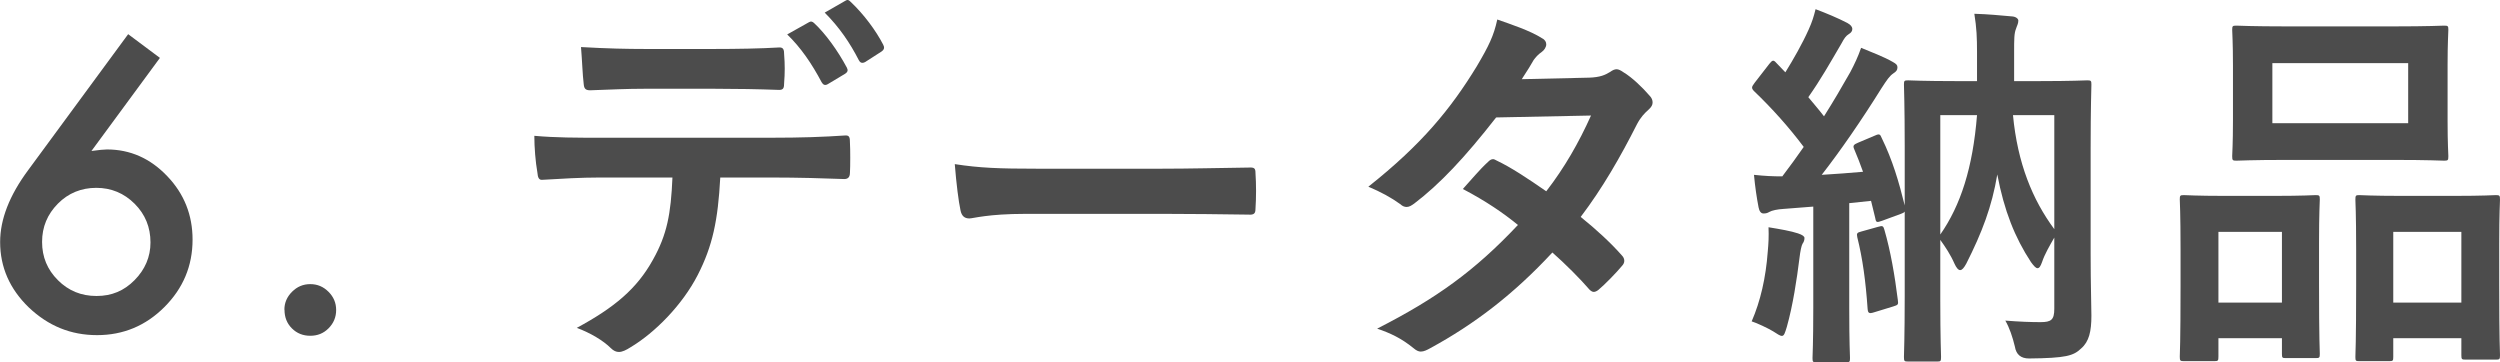
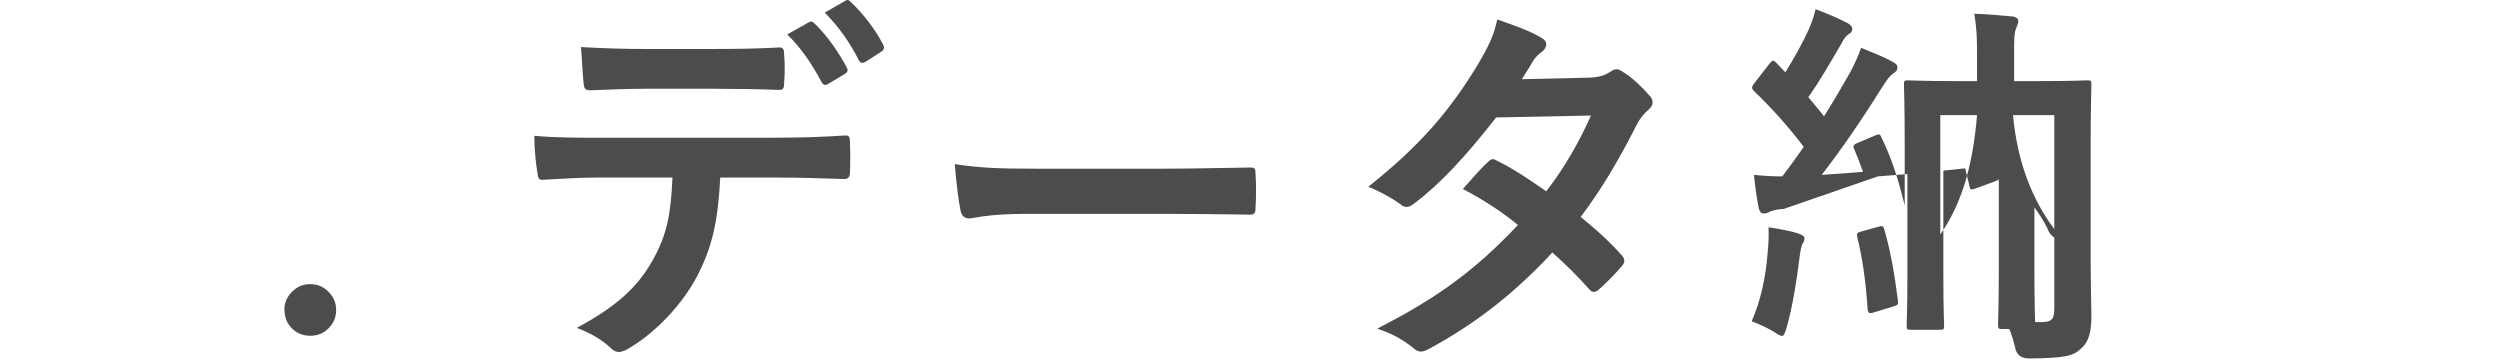
<svg xmlns="http://www.w3.org/2000/svg" id="_レイヤー_2" data-name="レイヤー_2" width="196.04" height="28.41" viewBox="0 0 196.04 28.41">
  <defs>
    <style>
      .cls-1 {
        fill: #4c4c4c;
      }
    </style>
  </defs>
  <g id="_画像" data-name="画像">
    <g>
      <g>
-         <path class="cls-1" d="M10.05,2.68l2.49,1.86-5.37,7.3c.29-.04.54-.07.74-.09.2-.02.36-.03.48-.03,1.82,0,3.4.7,4.73,2.1,1.32,1.38,1.98,3.04,1.98,4.97,0,2.06-.74,3.82-2.21,5.29-1.46,1.46-3.22,2.2-5.28,2.2s-3.82-.72-5.35-2.17c-1.5-1.45-2.25-3.16-2.25-5.13,0-1.78.73-3.66,2.2-5.64L10.05,2.68ZM11.8,19.01c0-1.19-.41-2.2-1.24-3.03-.83-.83-1.84-1.25-3.01-1.25s-2.19.41-3.01,1.24-1.24,1.82-1.24,3,.41,2.17,1.24,3,1.83,1.24,3.03,1.24,2.16-.41,2.98-1.24,1.25-1.82,1.25-2.95Z" />
        <path class="cls-1" d="M22.3,24.29c0-.54.2-1.01.6-1.41.4-.4.87-.6,1.43-.6s1.03.2,1.43.6c.4.4.6.87.6,1.43s-.2,1.04-.6,1.44c-.39.39-.86.58-1.43.58s-1.05-.19-1.44-.58c-.39-.39-.58-.87-.58-1.46Z" />
      </g>
      <g>
        <path class="cls-1" d="M56.48,13.92c-.18,3.36-.6,5.37-1.77,7.65-1.2,2.34-3.36,4.53-5.28,5.67-.33.21-.63.36-.9.36-.21,0-.42-.09-.63-.3-.6-.6-1.62-1.2-2.67-1.59,2.94-1.59,4.71-3.06,5.97-5.34,1.11-1.98,1.41-3.6,1.53-6.45h-5.7c-1.5,0-2.97.09-4.5.18-.27.03-.36-.18-.39-.57-.15-.84-.24-1.98-.24-2.88,1.68.15,3.36.15,5.1.15h13.47c2.34,0,4.08-.06,5.85-.18.3,0,.33.18.33.6.03.39.03,1.92,0,2.31,0,.39-.18.51-.45.51-1.56-.06-3.63-.12-5.7-.12h-4.02ZM50.54,6.96c-1.38,0-2.58.06-4.26.12-.39,0-.48-.15-.51-.51-.09-.72-.12-1.8-.21-2.88,2.1.12,3.63.15,4.98.15h5.52c1.68,0,3.57-.03,5.07-.12.3,0,.36.18.36.57.06.72.06,1.47,0,2.19,0,.42-.06.57-.39.57-1.62-.06-3.39-.09-5.04-.09h-5.52ZM63.44,1.74c.15-.09.27-.06.42.09.87.81,1.83,2.13,2.55,3.48.09.18.09.33-.15.48l-1.35.81c-.21.12-.36.06-.48-.15-.78-1.47-1.62-2.7-2.7-3.75l1.71-.96ZM66.29.06c.18-.12.27-.06.42.09,1.02.96,1.98,2.25,2.55,3.36.09.18.12.36-.15.54l-1.26.81c-.27.15-.42.03-.51-.15-.69-1.35-1.53-2.58-2.67-3.72l1.62-.93Z" />
        <path class="cls-1" d="M80.42,16.77c-2.97,0-4.11.36-4.41.36-.36,0-.6-.18-.69-.63-.15-.69-.33-2.1-.45-3.63,1.95.3,3.45.36,6.48.36h9.66c2.28,0,4.59-.06,6.9-.09.45-.03.54.06.54.42.06.9.06,1.92,0,2.82,0,.36-.12.48-.54.45-2.25-.03-4.47-.06-6.69-.06h-10.8Z" />
        <path class="cls-1" d="M124.61,6.09c.87-.03,1.26-.21,1.65-.45.21-.15.36-.21.51-.21s.33.09.54.24c.66.39,1.5,1.2,2.04,1.83.18.18.24.36.24.54s-.09.36-.33.57c-.3.27-.6.57-.9,1.14-1.29,2.55-2.7,5.01-4.41,7.26,1.23.99,2.37,2.04,3.24,3.03.12.12.18.27.18.42,0,.12-.06.27-.18.39-.42.51-1.35,1.47-1.86,1.89-.12.09-.24.15-.36.15-.09,0-.21-.06-.33-.18-.72-.84-1.92-2.04-2.91-2.91-3.06,3.3-6.15,5.64-9.57,7.5-.27.15-.51.27-.75.27-.18,0-.36-.09-.57-.27-.96-.78-1.8-1.17-2.85-1.53,4.65-2.37,7.65-4.53,11.04-8.13-1.14-.93-2.49-1.86-4.32-2.82.66-.72,1.29-1.5,1.98-2.13.12-.12.24-.21.39-.21.09,0,.18.06.3.12,1.08.51,2.4,1.38,3.87,2.4,1.44-1.86,2.55-3.81,3.51-5.94l-7.44.15c-2.46,3.15-4.41,5.22-6.42,6.75-.21.15-.39.27-.6.27-.15,0-.33-.06-.48-.21-.75-.54-1.53-.96-2.52-1.38,4.2-3.33,6.45-6.09,8.49-9.42.96-1.62,1.35-2.43,1.62-3.69,1.02.36,2.58.87,3.51,1.47.24.12.33.3.33.48,0,.21-.15.45-.36.6-.27.18-.48.42-.63.63-.24.42-.42.72-.93,1.5l5.28-.12Z" />
-         <path class="cls-1" d="M138.62,19.74c.06-.66.09-1.2.06-1.92.93.15,1.77.3,2.31.48.36.12.51.24.51.36,0,.18-.06.33-.15.45-.09.15-.18.6-.24,1.11-.21,1.68-.51,3.69-.99,5.4-.15.48-.21.72-.39.72-.15,0-.36-.15-.69-.36-.39-.24-1.29-.66-1.68-.78.69-1.59,1.11-3.42,1.26-5.46ZM139.88,16.38c-.51.03-.93.12-1.14.24-.15.09-.27.12-.45.12-.21,0-.33-.18-.39-.48-.15-.78-.27-1.59-.36-2.55.84.09,1.47.12,2.22.12.57-.75,1.14-1.53,1.68-2.31-1.17-1.56-2.49-3.03-3.9-4.38-.12-.12-.15-.21-.15-.27,0-.12.09-.21.21-.39l1.14-1.47c.24-.3.33-.33.54-.09l.72.75c.63-1.02,1.32-2.22,1.83-3.36.27-.6.39-.99.54-1.59.87.33,1.74.69,2.49,1.08.27.15.39.3.39.48s-.12.3-.27.39c-.24.15-.36.33-.57.72-.93,1.59-1.62,2.82-2.61,4.23.42.51.84.99,1.23,1.5.72-1.14,1.41-2.31,2.07-3.48.33-.63.6-1.2.84-1.89.78.33,1.77.69,2.49,1.11.27.15.36.24.36.42,0,.21-.09.33-.33.48-.3.21-.48.48-.93,1.17-1.59,2.55-3.21,4.89-4.68,6.78,1.08-.06,2.16-.15,3.24-.24-.21-.6-.45-1.2-.69-1.77-.12-.27-.06-.36.3-.51l1.35-.57c.33-.15.39-.09.51.21.84,1.71,1.35,3.45,1.8,5.28v-4.65c0-3.15-.06-4.62-.06-4.83,0-.3.03-.33.33-.33.18,0,1.14.06,3.81.06h1.59v-2.28c0-1.11-.03-1.89-.21-3,1.11.03,1.95.12,3,.21.27.03.45.18.45.33,0,.24-.12.42-.18.63-.15.36-.15.81-.15,1.83v2.28h1.92c2.67,0,3.63-.06,3.81-.06.3,0,.33.03.33.33,0,.18-.06,1.83-.06,5.01v8.25c0,2.49.06,3.93.06,4.86,0,1.23-.18,2.04-.81,2.58-.6.57-1.17.75-4.08.78q-.96,0-1.11-.93c-.18-.75-.42-1.47-.75-2.04,1.14.09,2.01.12,2.76.12.84,0,1.08-.18,1.08-1.05v-5.58c-.36.63-.75,1.29-.96,1.92-.12.33-.21.48-.36.48-.12,0-.27-.15-.51-.48-1.26-1.92-2.1-4.02-2.64-6.87-.42,2.52-1.2,4.56-2.43,6.99-.18.33-.33.51-.48.51s-.3-.18-.45-.51c-.3-.69-.72-1.32-1.11-1.86v4.77c0,2.88.06,4.26.06,4.41,0,.33-.03.36-.3.36h-2.28c-.3,0-.33-.03-.33-.36,0-.15.06-1.62.06-4.77v-6.63c-.06.09-.15.12-.3.18l-1.47.54c-.42.15-.48.15-.54-.21l-.33-1.35-1.71.18v8.22c0,2.76.06,3.78.06,3.93,0,.3-.03.33-.33.33h-2.28c-.3,0-.33-.03-.33-.33,0-.18.06-1.17.06-3.93v-7.95l-2.31.18ZM147.26,17.79c.39-.12.42-.06.51.24.48,1.65.81,3.57,1.05,5.49.06.39,0,.39-.36.51l-1.47.45c-.45.15-.51.06-.54-.27-.15-2.16-.39-3.93-.81-5.61-.06-.3-.03-.36.33-.45l1.29-.36ZM152.15,9.03v9.36c1.59-2.28,2.55-5.22,2.88-9.36h-2.88ZM161.09,9.03h-3.24c.36,3.78,1.53,6.63,3.24,8.94v-8.94Z" />
-         <path class="cls-1" d="M171.26,28.32c-.3,0-.33-.03-.33-.36,0-.18.06-1.02.06-5.61v-2.79c0-2.88-.06-3.72-.06-3.93,0-.3.03-.33.33-.33.21,0,.96.06,3.18.06h3.93c2.25,0,3-.06,3.21-.06.3,0,.33.03.33.33,0,.18-.06,1.05-.06,3.42v3.15c0,4.5.06,5.37.06,5.55,0,.3-.03.33-.33.33h-2.34c-.27,0-.3-.03-.3-.33v-1.23h-4.98v1.44c0,.33-.03.36-.33.36h-2.37ZM173.96,23.73h4.98v-5.55h-4.98v5.55ZM187.64,2.07c2.85,0,3.81-.06,4.02-.06.3,0,.33.03.33.33,0,.21-.06.99-.06,2.79v4.35c0,1.8.06,2.58.06,2.76,0,.33-.03.36-.33.36-.21,0-1.17-.06-4.02-.06h-8.28c-2.82,0-3.81.06-3.99.06-.3,0-.33-.03-.33-.36,0-.18.06-.96.06-2.76v-4.35c0-1.8-.06-2.58-.06-2.79,0-.3.03-.33.33-.33.18,0,1.17.06,3.99.06h8.28ZM178.19,9.66h10.65v-4.71h-10.65v4.71ZM185,28.32c-.27,0-.3-.03-.3-.33,0-.21.06-1.05.06-5.64v-2.79c0-2.85-.06-3.72-.06-3.9,0-.33.03-.36.3-.36.21,0,.99.06,3.3.06h4.14c2.31,0,3.09-.06,3.27-.06.3,0,.33.03.33.36,0,.18-.06,1.05-.06,3.45v3.21c0,4.5.06,5.34.06,5.52,0,.33-.03.36-.33.36h-2.37c-.3,0-.33-.03-.33-.36v-1.32h-5.34v1.47c0,.3-.03.33-.33.33h-2.34ZM187.67,23.73h5.34v-5.55h-5.34v5.55Z" />
+         <path class="cls-1" d="M138.62,19.74c.06-.66.09-1.2.06-1.92.93.15,1.77.3,2.31.48.36.12.51.24.51.36,0,.18-.06.33-.15.45-.09.15-.18.6-.24,1.11-.21,1.68-.51,3.69-.99,5.4-.15.48-.21.72-.39.72-.15,0-.36-.15-.69-.36-.39-.24-1.29-.66-1.68-.78.69-1.59,1.11-3.42,1.26-5.46ZM139.88,16.38c-.51.03-.93.12-1.14.24-.15.09-.27.12-.45.12-.21,0-.33-.18-.39-.48-.15-.78-.27-1.59-.36-2.55.84.09,1.47.12,2.22.12.57-.75,1.14-1.53,1.68-2.31-1.17-1.56-2.49-3.03-3.9-4.38-.12-.12-.15-.21-.15-.27,0-.12.09-.21.21-.39l1.14-1.47c.24-.3.33-.33.54-.09l.72.75c.63-1.02,1.32-2.22,1.83-3.36.27-.6.39-.99.54-1.59.87.33,1.74.69,2.49,1.08.27.15.39.3.39.48s-.12.3-.27.39c-.24.15-.36.33-.57.72-.93,1.59-1.62,2.82-2.61,4.23.42.51.84.99,1.23,1.5.72-1.14,1.41-2.31,2.07-3.48.33-.63.6-1.2.84-1.89.78.33,1.77.69,2.49,1.11.27.15.36.24.36.42,0,.21-.09.33-.33.48-.3.21-.48.48-.93,1.17-1.59,2.55-3.21,4.89-4.68,6.78,1.08-.06,2.16-.15,3.24-.24-.21-.6-.45-1.2-.69-1.77-.12-.27-.06-.36.3-.51l1.35-.57c.33-.15.39-.09.51.21.84,1.71,1.35,3.45,1.8,5.28v-4.65c0-3.15-.06-4.62-.06-4.83,0-.3.03-.33.33-.33.18,0,1.14.06,3.81.06h1.59v-2.28c0-1.11-.03-1.89-.21-3,1.11.03,1.95.12,3,.21.27.03.45.18.45.33,0,.24-.12.42-.18.63-.15.36-.15.81-.15,1.83v2.28h1.92c2.67,0,3.63-.06,3.81-.06.3,0,.33.03.33.33,0,.18-.06,1.83-.06,5.01v8.25c0,2.49.06,3.93.06,4.86,0,1.23-.18,2.04-.81,2.58-.6.57-1.17.75-4.08.78q-.96,0-1.11-.93c-.18-.75-.42-1.47-.75-2.04,1.14.09,2.01.12,2.76.12.84,0,1.08-.18,1.08-1.05v-5.58s-.3-.18-.45-.51c-.3-.69-.72-1.32-1.11-1.86v4.77c0,2.88.06,4.26.06,4.41,0,.33-.03.36-.3.36h-2.28c-.3,0-.33-.03-.33-.36,0-.15.06-1.62.06-4.77v-6.63c-.06.09-.15.12-.3.18l-1.47.54c-.42.15-.48.15-.54-.21l-.33-1.35-1.71.18v8.22c0,2.76.06,3.78.06,3.93,0,.3-.03.33-.33.33h-2.28c-.3,0-.33-.03-.33-.33,0-.18.06-1.17.06-3.93v-7.95l-2.31.18ZM147.26,17.79c.39-.12.42-.06.51.24.48,1.65.81,3.57,1.05,5.49.06.39,0,.39-.36.51l-1.47.45c-.45.15-.51.06-.54-.27-.15-2.16-.39-3.93-.81-5.61-.06-.3-.03-.36.33-.45l1.29-.36ZM152.15,9.03v9.36c1.59-2.28,2.55-5.22,2.88-9.36h-2.88ZM161.09,9.03h-3.24c.36,3.78,1.53,6.63,3.24,8.94v-8.94Z" />
      </g>
    </g>
  </g>
</svg>